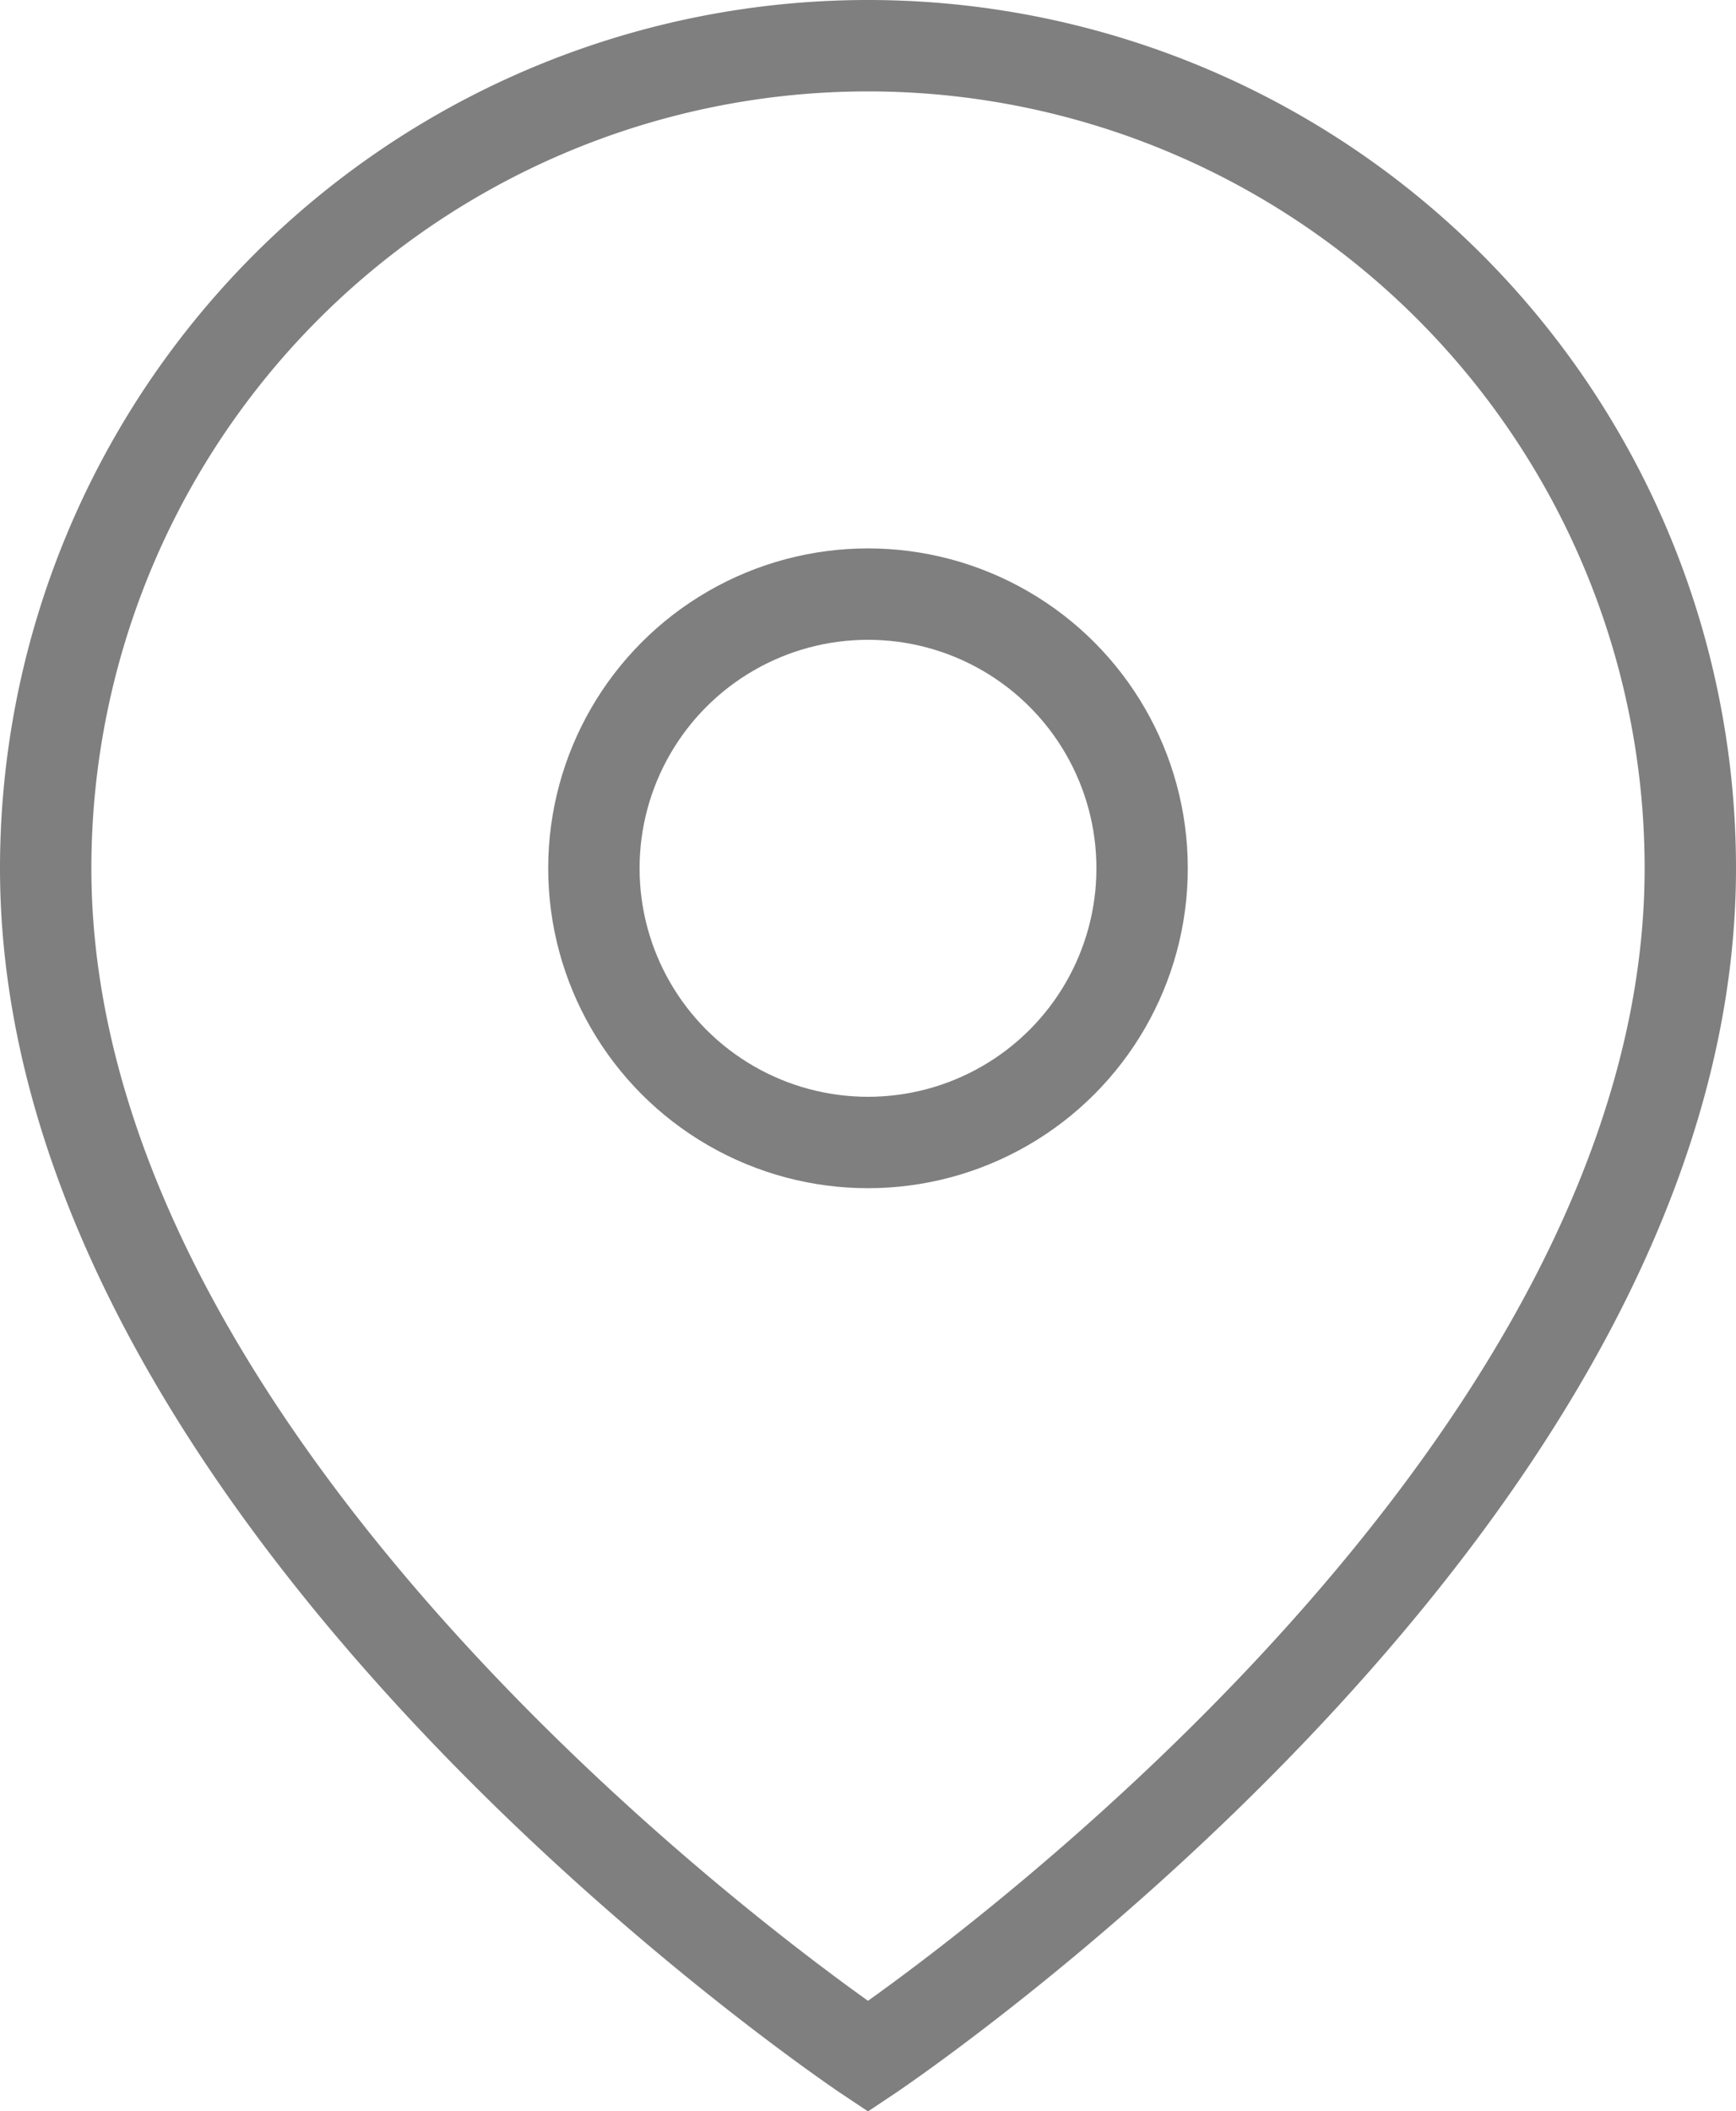
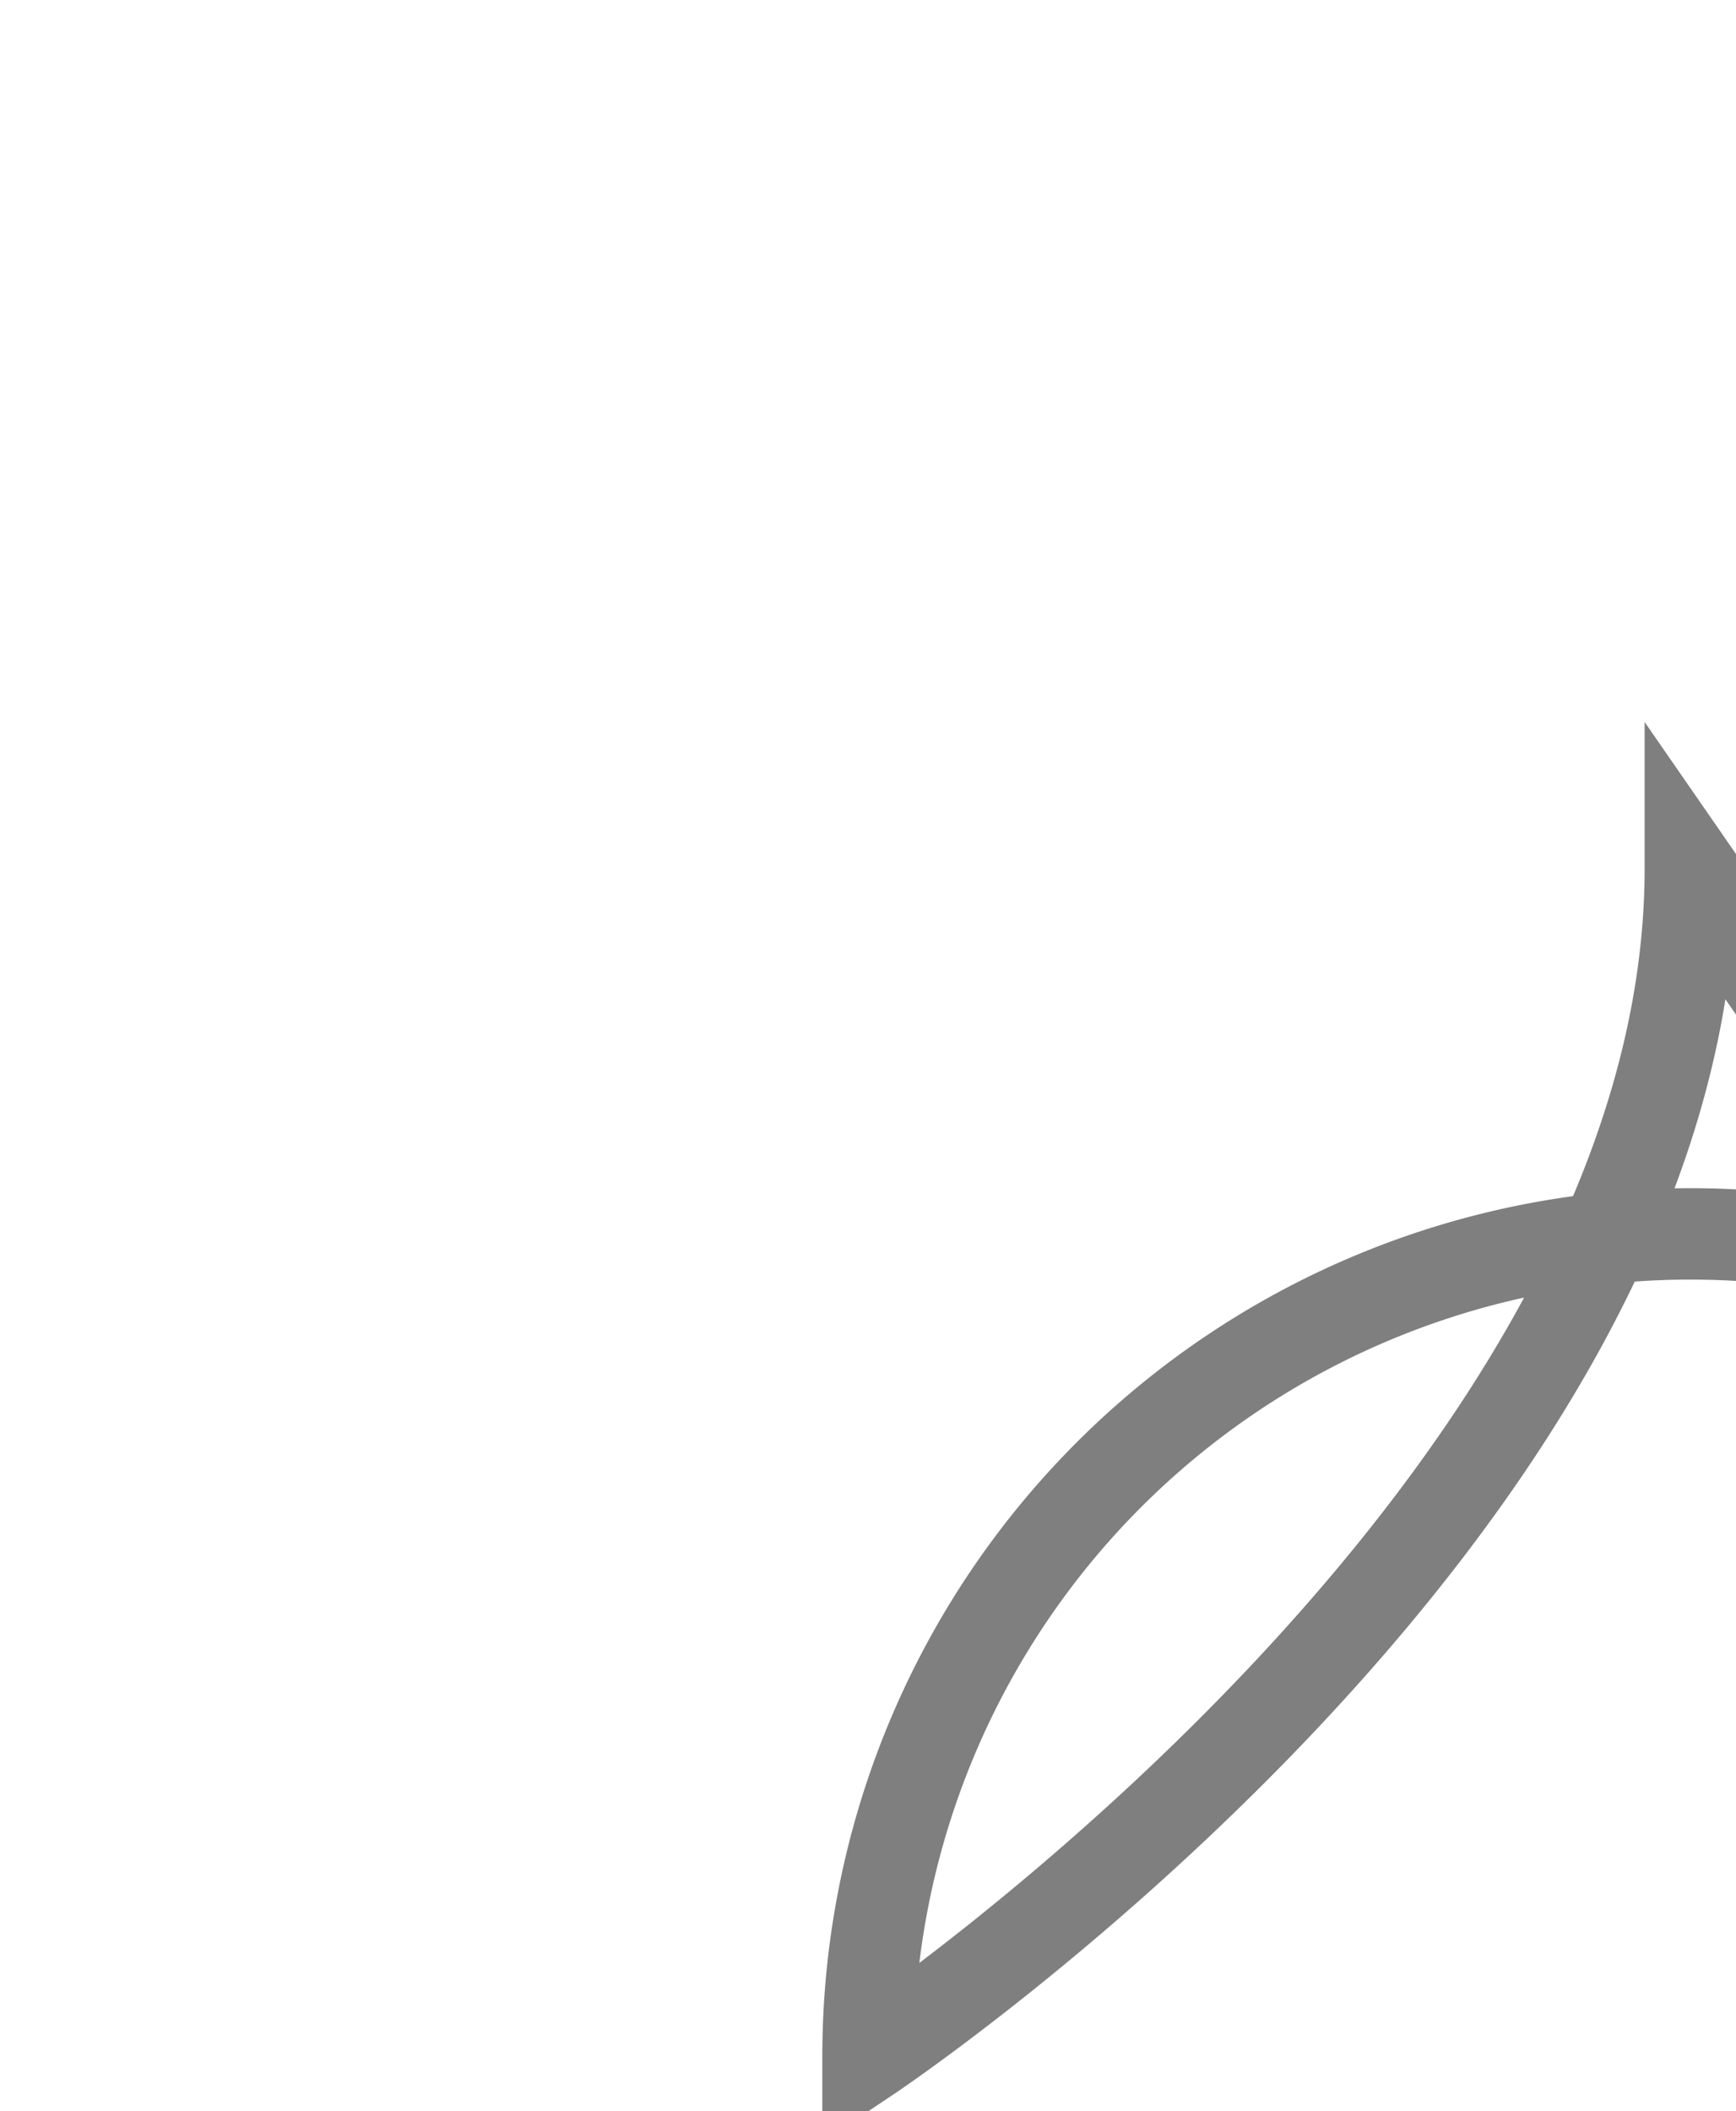
<svg xmlns="http://www.w3.org/2000/svg" id="Layer_1" data-name="Layer 1" viewBox="0 0 19 23.1">
  <defs>
    <style>.cls-1{fill:none;stroke:#7f7f7f;stroke-linecap:round;stroke-miterlimit:10;}</style>
  </defs>
-   <path class="cls-1" d="M18.5,9.5c0,7-9,13-9,13s-9-6-9-13a9,9,0,0,1,18,0Z" />
-   <circle class="cls-1" cx="9.5" cy="9.5" r="3" />
+   <path class="cls-1" d="M18.5,9.5c0,7-9,13-9,13a9,9,0,0,1,18,0Z" />
</svg>